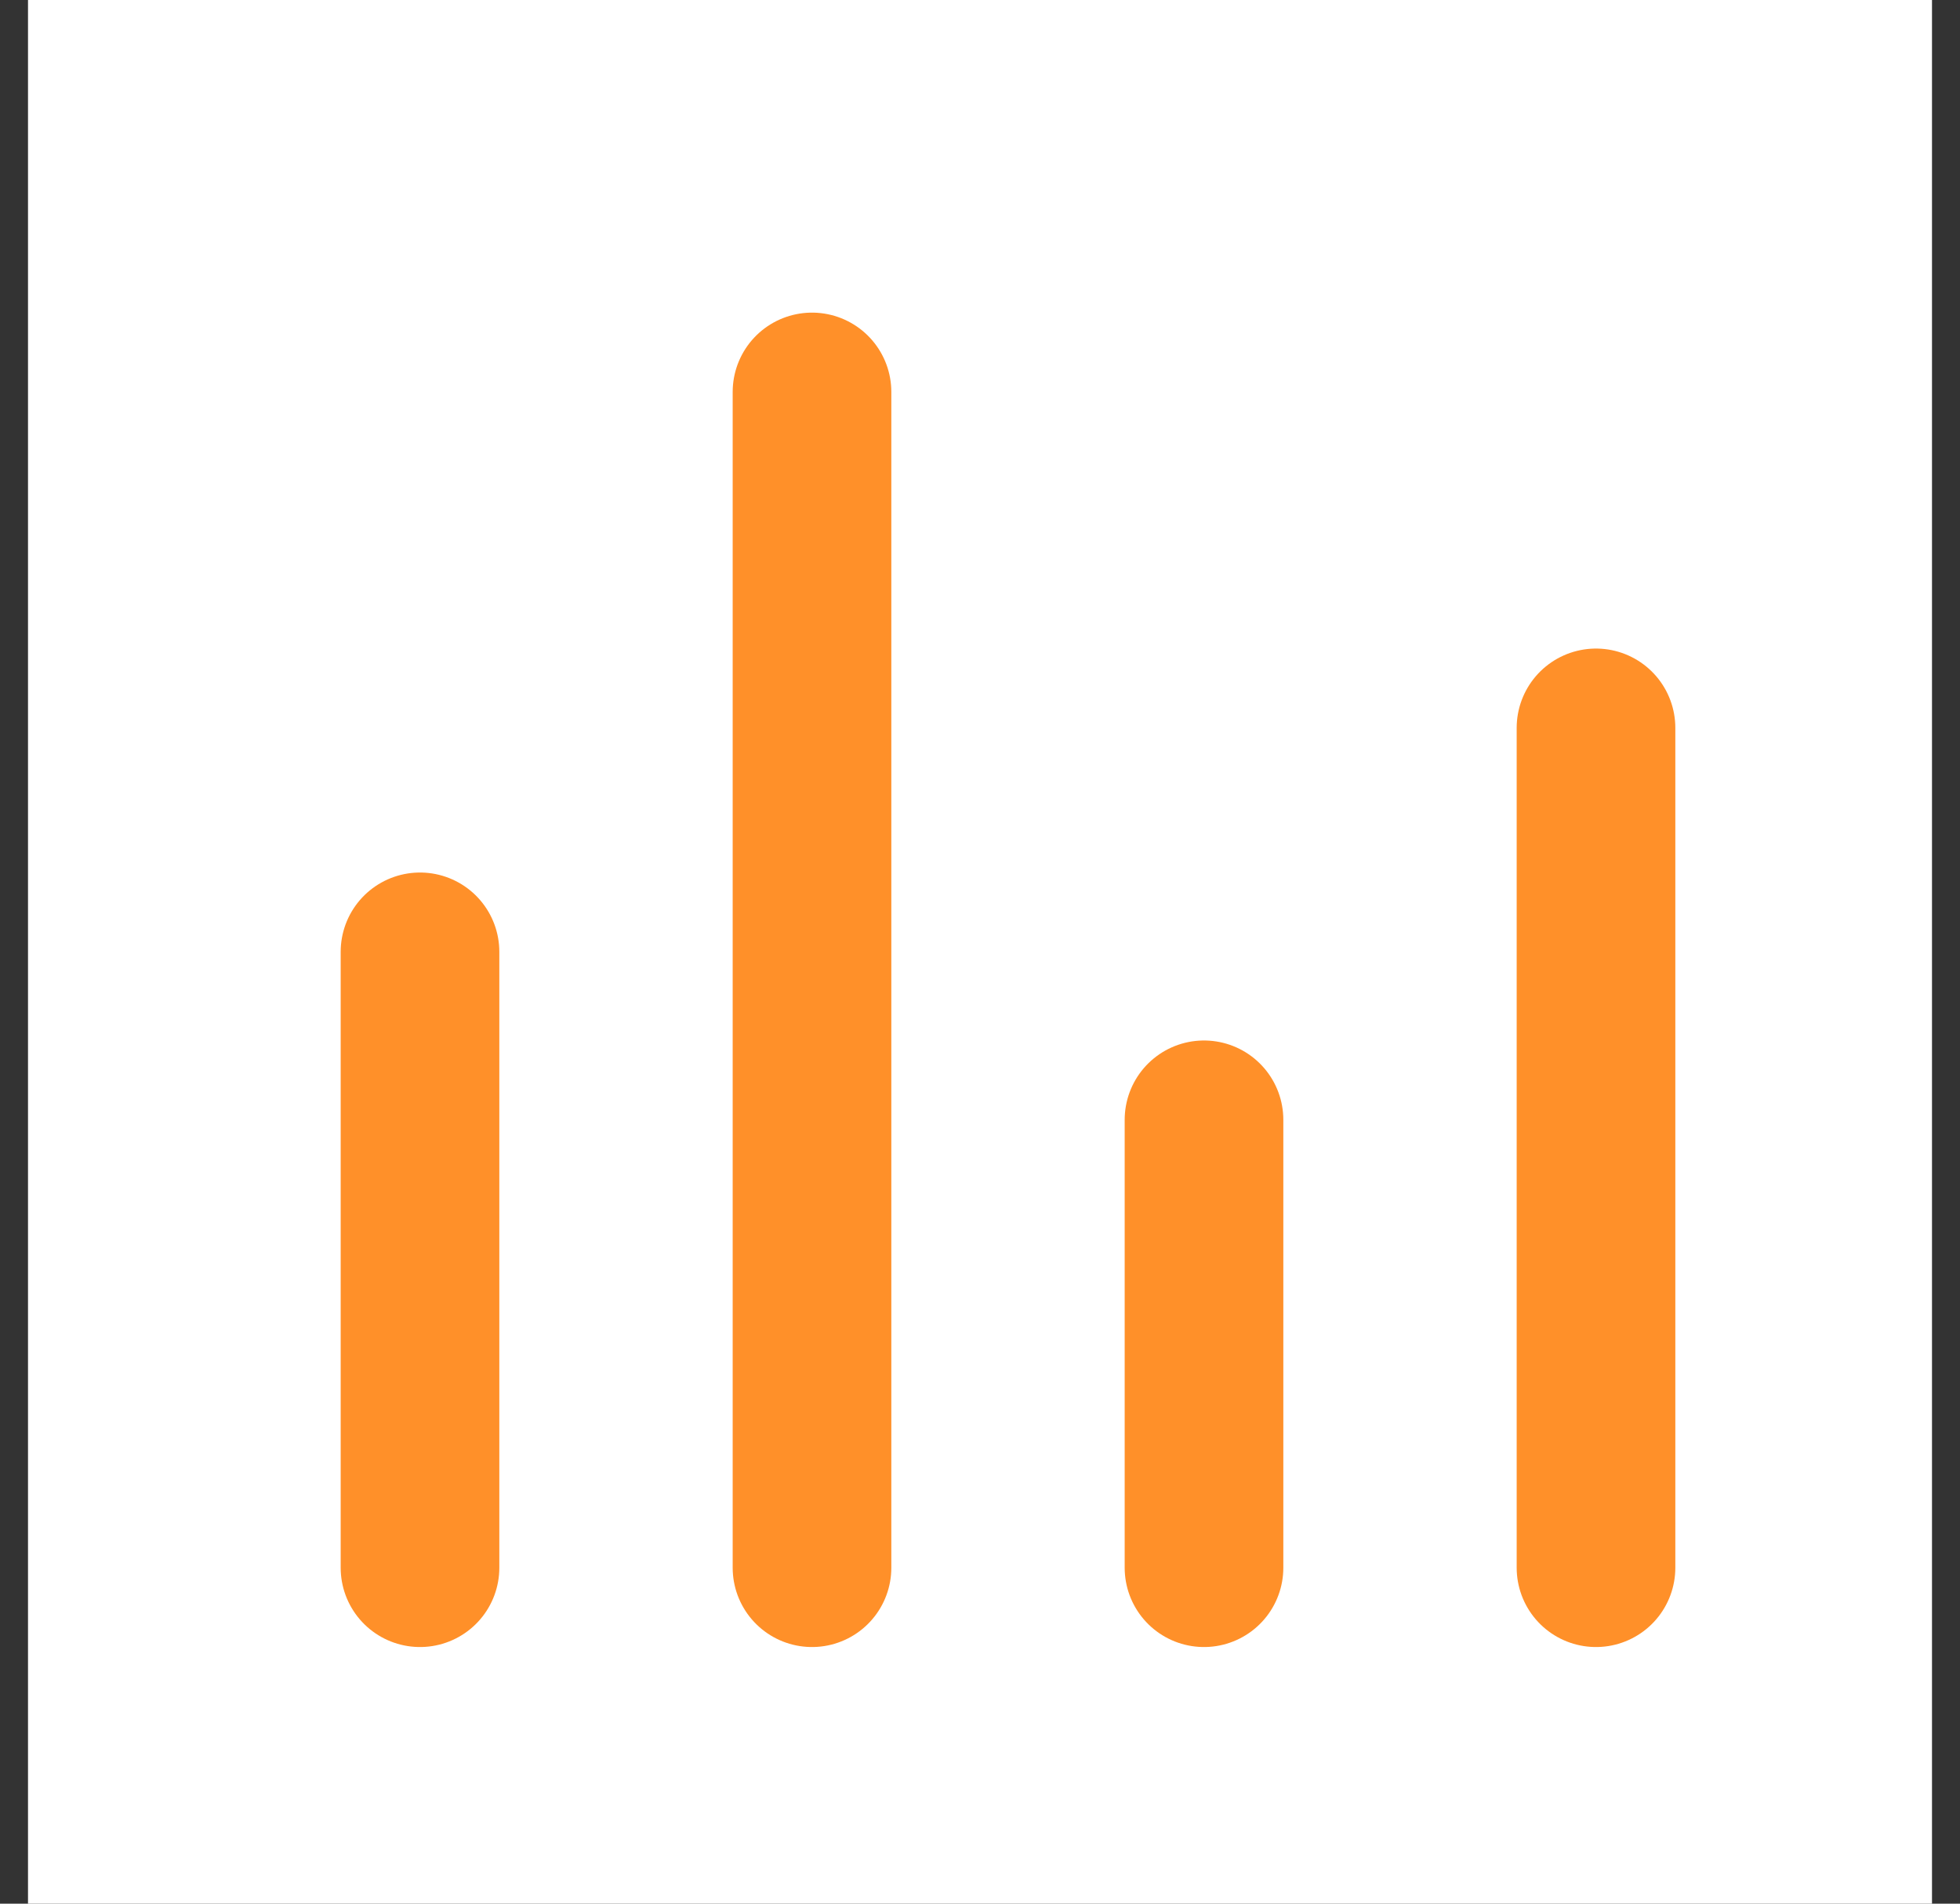
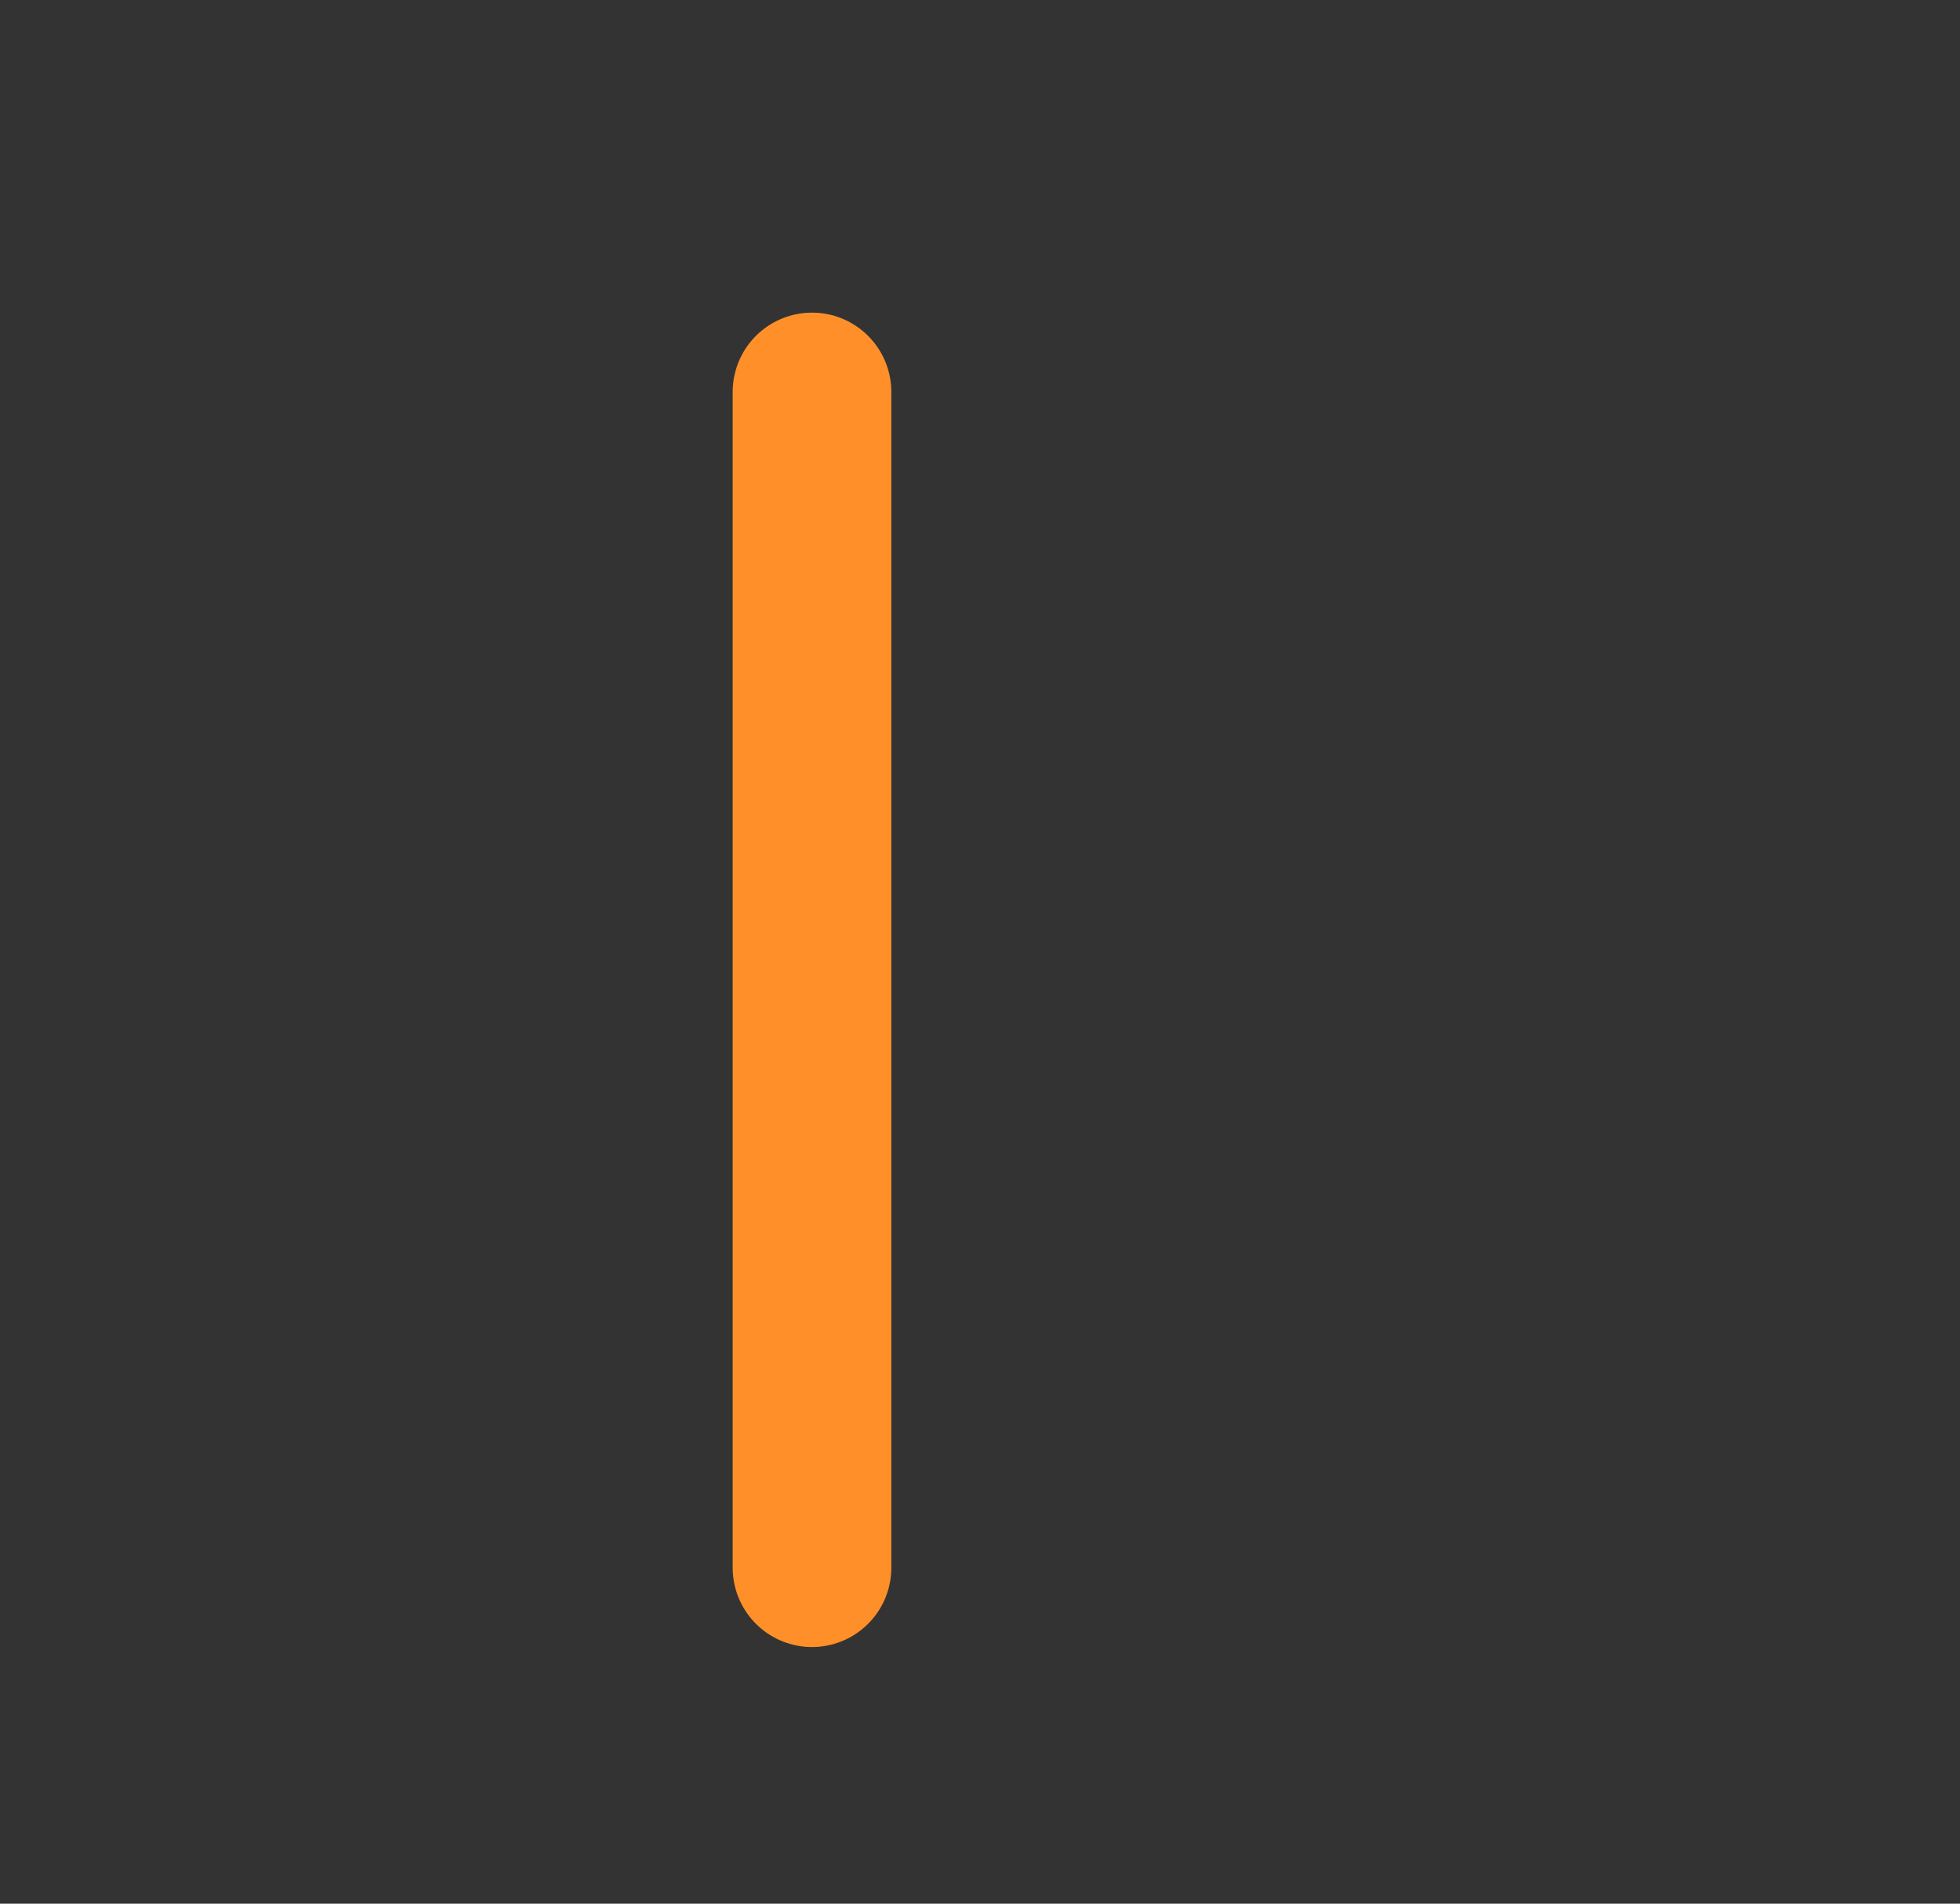
<svg xmlns="http://www.w3.org/2000/svg" width="35" height="34" viewBox="0 0 35 34" fill="none">
  <rect x="0" y="0" width="35" height="34" fill="#333333" stroke="none" />
  <g id="Frame">
-     <rect width="34" height="34" transform="translate(0.5)" fill="white" />
-     <path id="Vector" d="M7.5 17L7.5 28" stroke="#FF9029" stroke-width="2.833" stroke-linecap="round" stroke-linejoin="round" />
    <path id="Vector_2" d="M14.5 7V28" stroke="#FF9029" stroke-width="2.833" stroke-linecap="round" stroke-linejoin="round" />
-     <path id="Vector_3" d="M21.5 20L21.5 28" stroke="#FF9029" stroke-width="2.833" stroke-linecap="round" stroke-linejoin="round" />
-     <path id="Vector_4" d="M28.5 13V28" stroke="#FF9029" stroke-width="2.833" stroke-linecap="round" stroke-linejoin="round" />
  </g>
</svg>